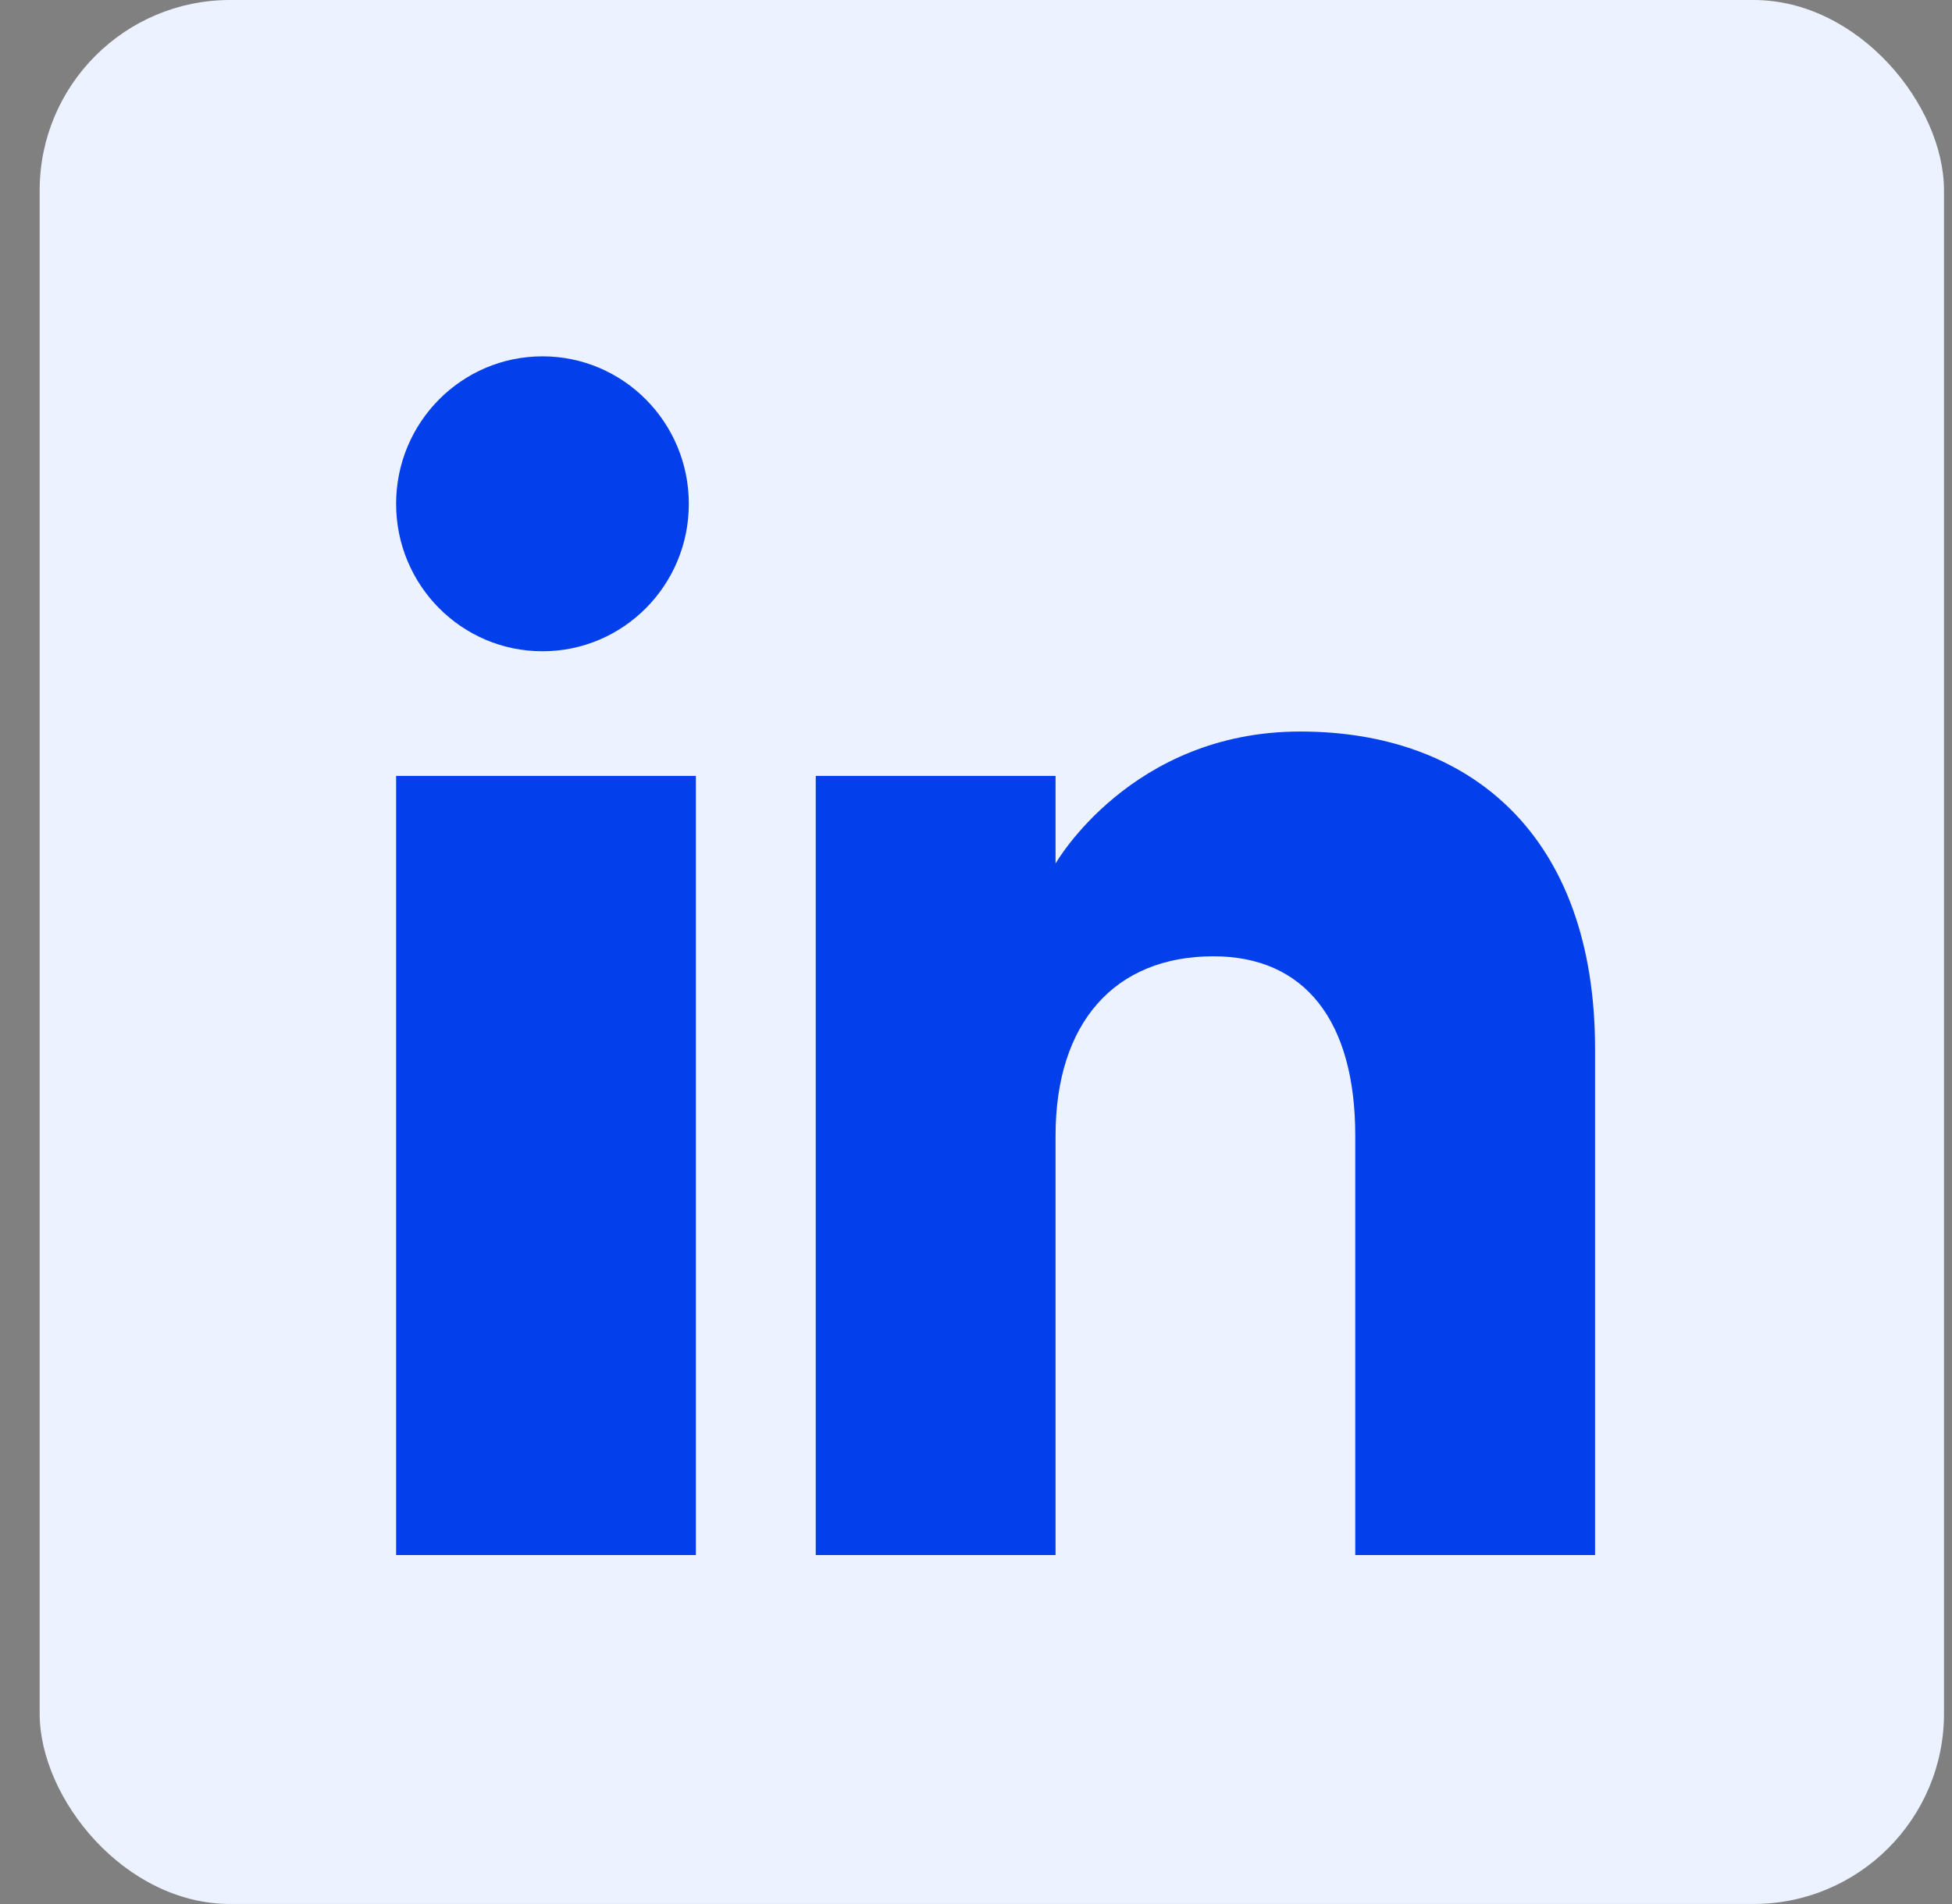
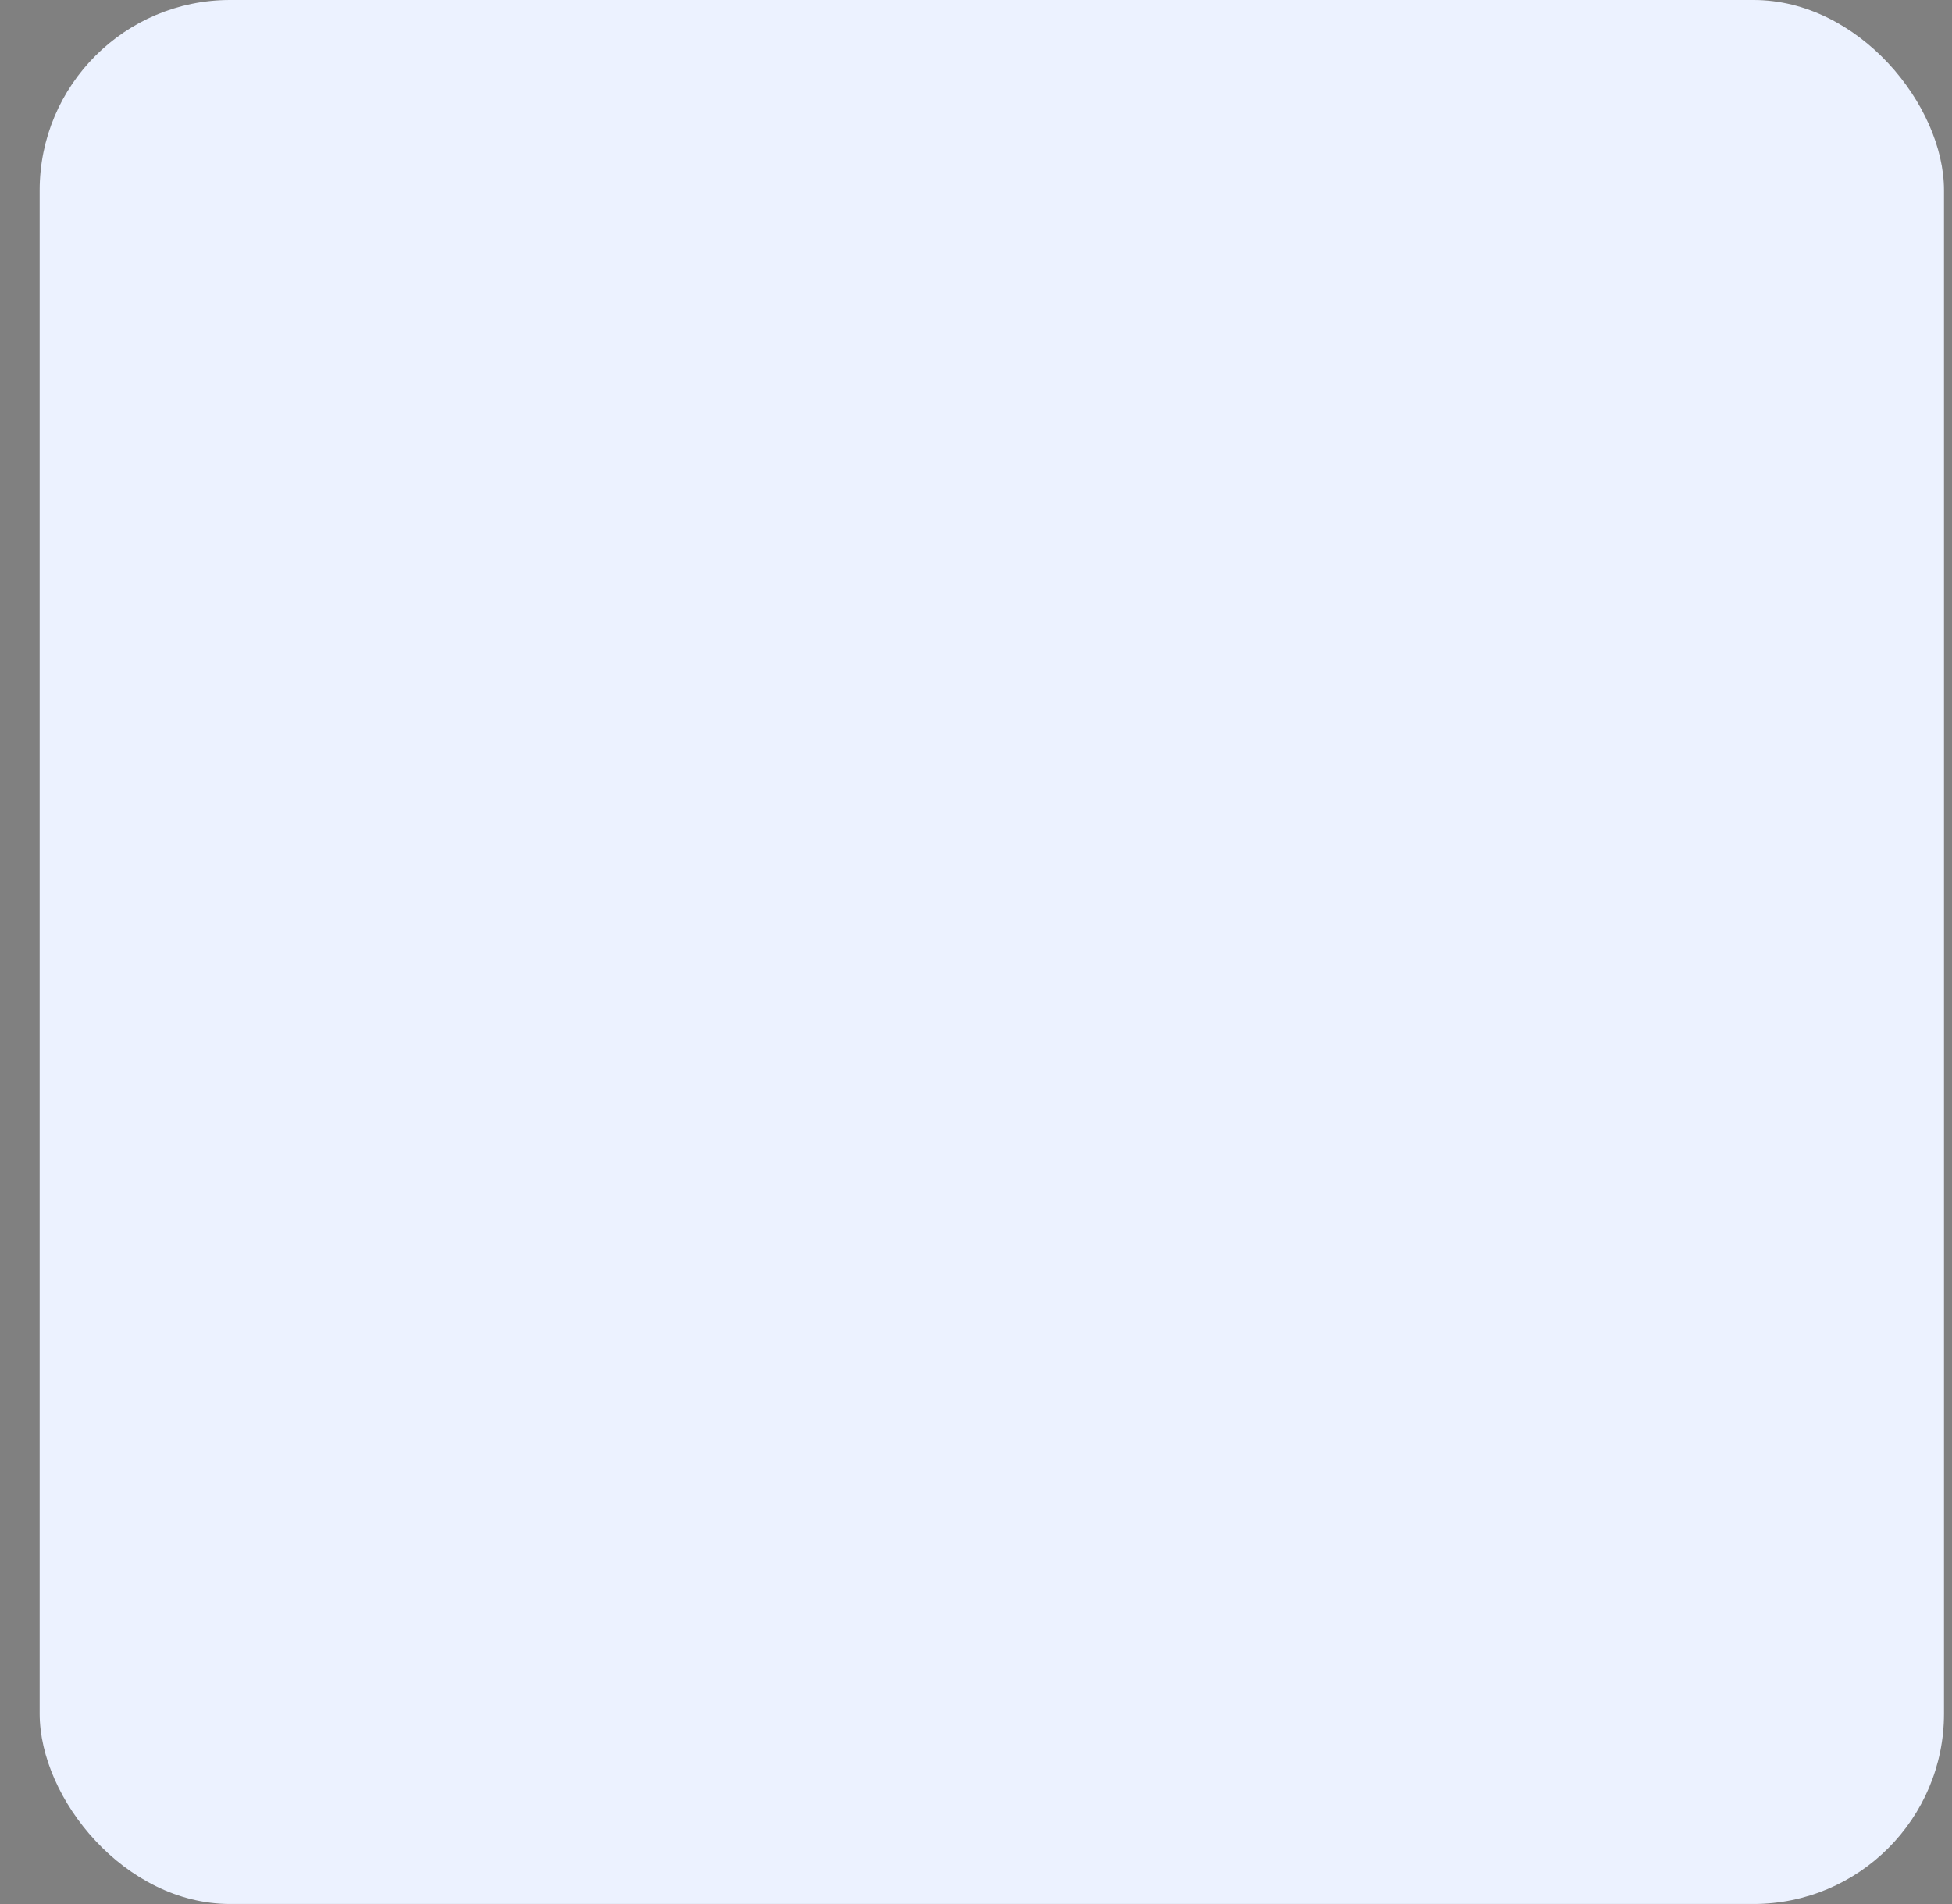
<svg xmlns="http://www.w3.org/2000/svg" width="41" height="40" viewBox="0 0 41 40" fill="none">
  <rect x="0" y="0" width="41" height="40" fill="#808080" stroke="none" />
  <rect x="0.833" width="39.999" height="39.999" rx="4" fill="#ECF2FF" />
  <g clip-path="url(#clip0_376_25)">
-     <path fill-rule="evenodd" clip-rule="evenodd" d="M33.503 32.669H28.466V23.857C28.466 21.439 27.4 20.09 25.487 20.09C23.406 20.09 22.171 21.496 22.171 23.857V32.669H17.134V16.3H22.171V18.141C22.171 18.141 23.751 15.368 27.312 15.368C30.874 15.368 33.503 17.542 33.503 22.04V32.669ZM11.395 13.682C9.696 13.682 8.32 12.295 8.32 10.584C8.32 8.874 9.696 7.486 11.395 7.486C13.092 7.486 14.468 8.874 14.468 10.584C14.47 12.295 13.092 13.682 11.395 13.682ZM8.32 32.669H14.616V16.3H8.32V32.669Z" fill="#0340EB" />
-   </g>
+     </g>
  <defs>
    <clipPath id="clip0_376_25">
-       <rect width="25.183" height="25.183" fill="white" transform="translate(8.32 7.486)" />
-     </clipPath>
+       </clipPath>
  </defs>
</svg>